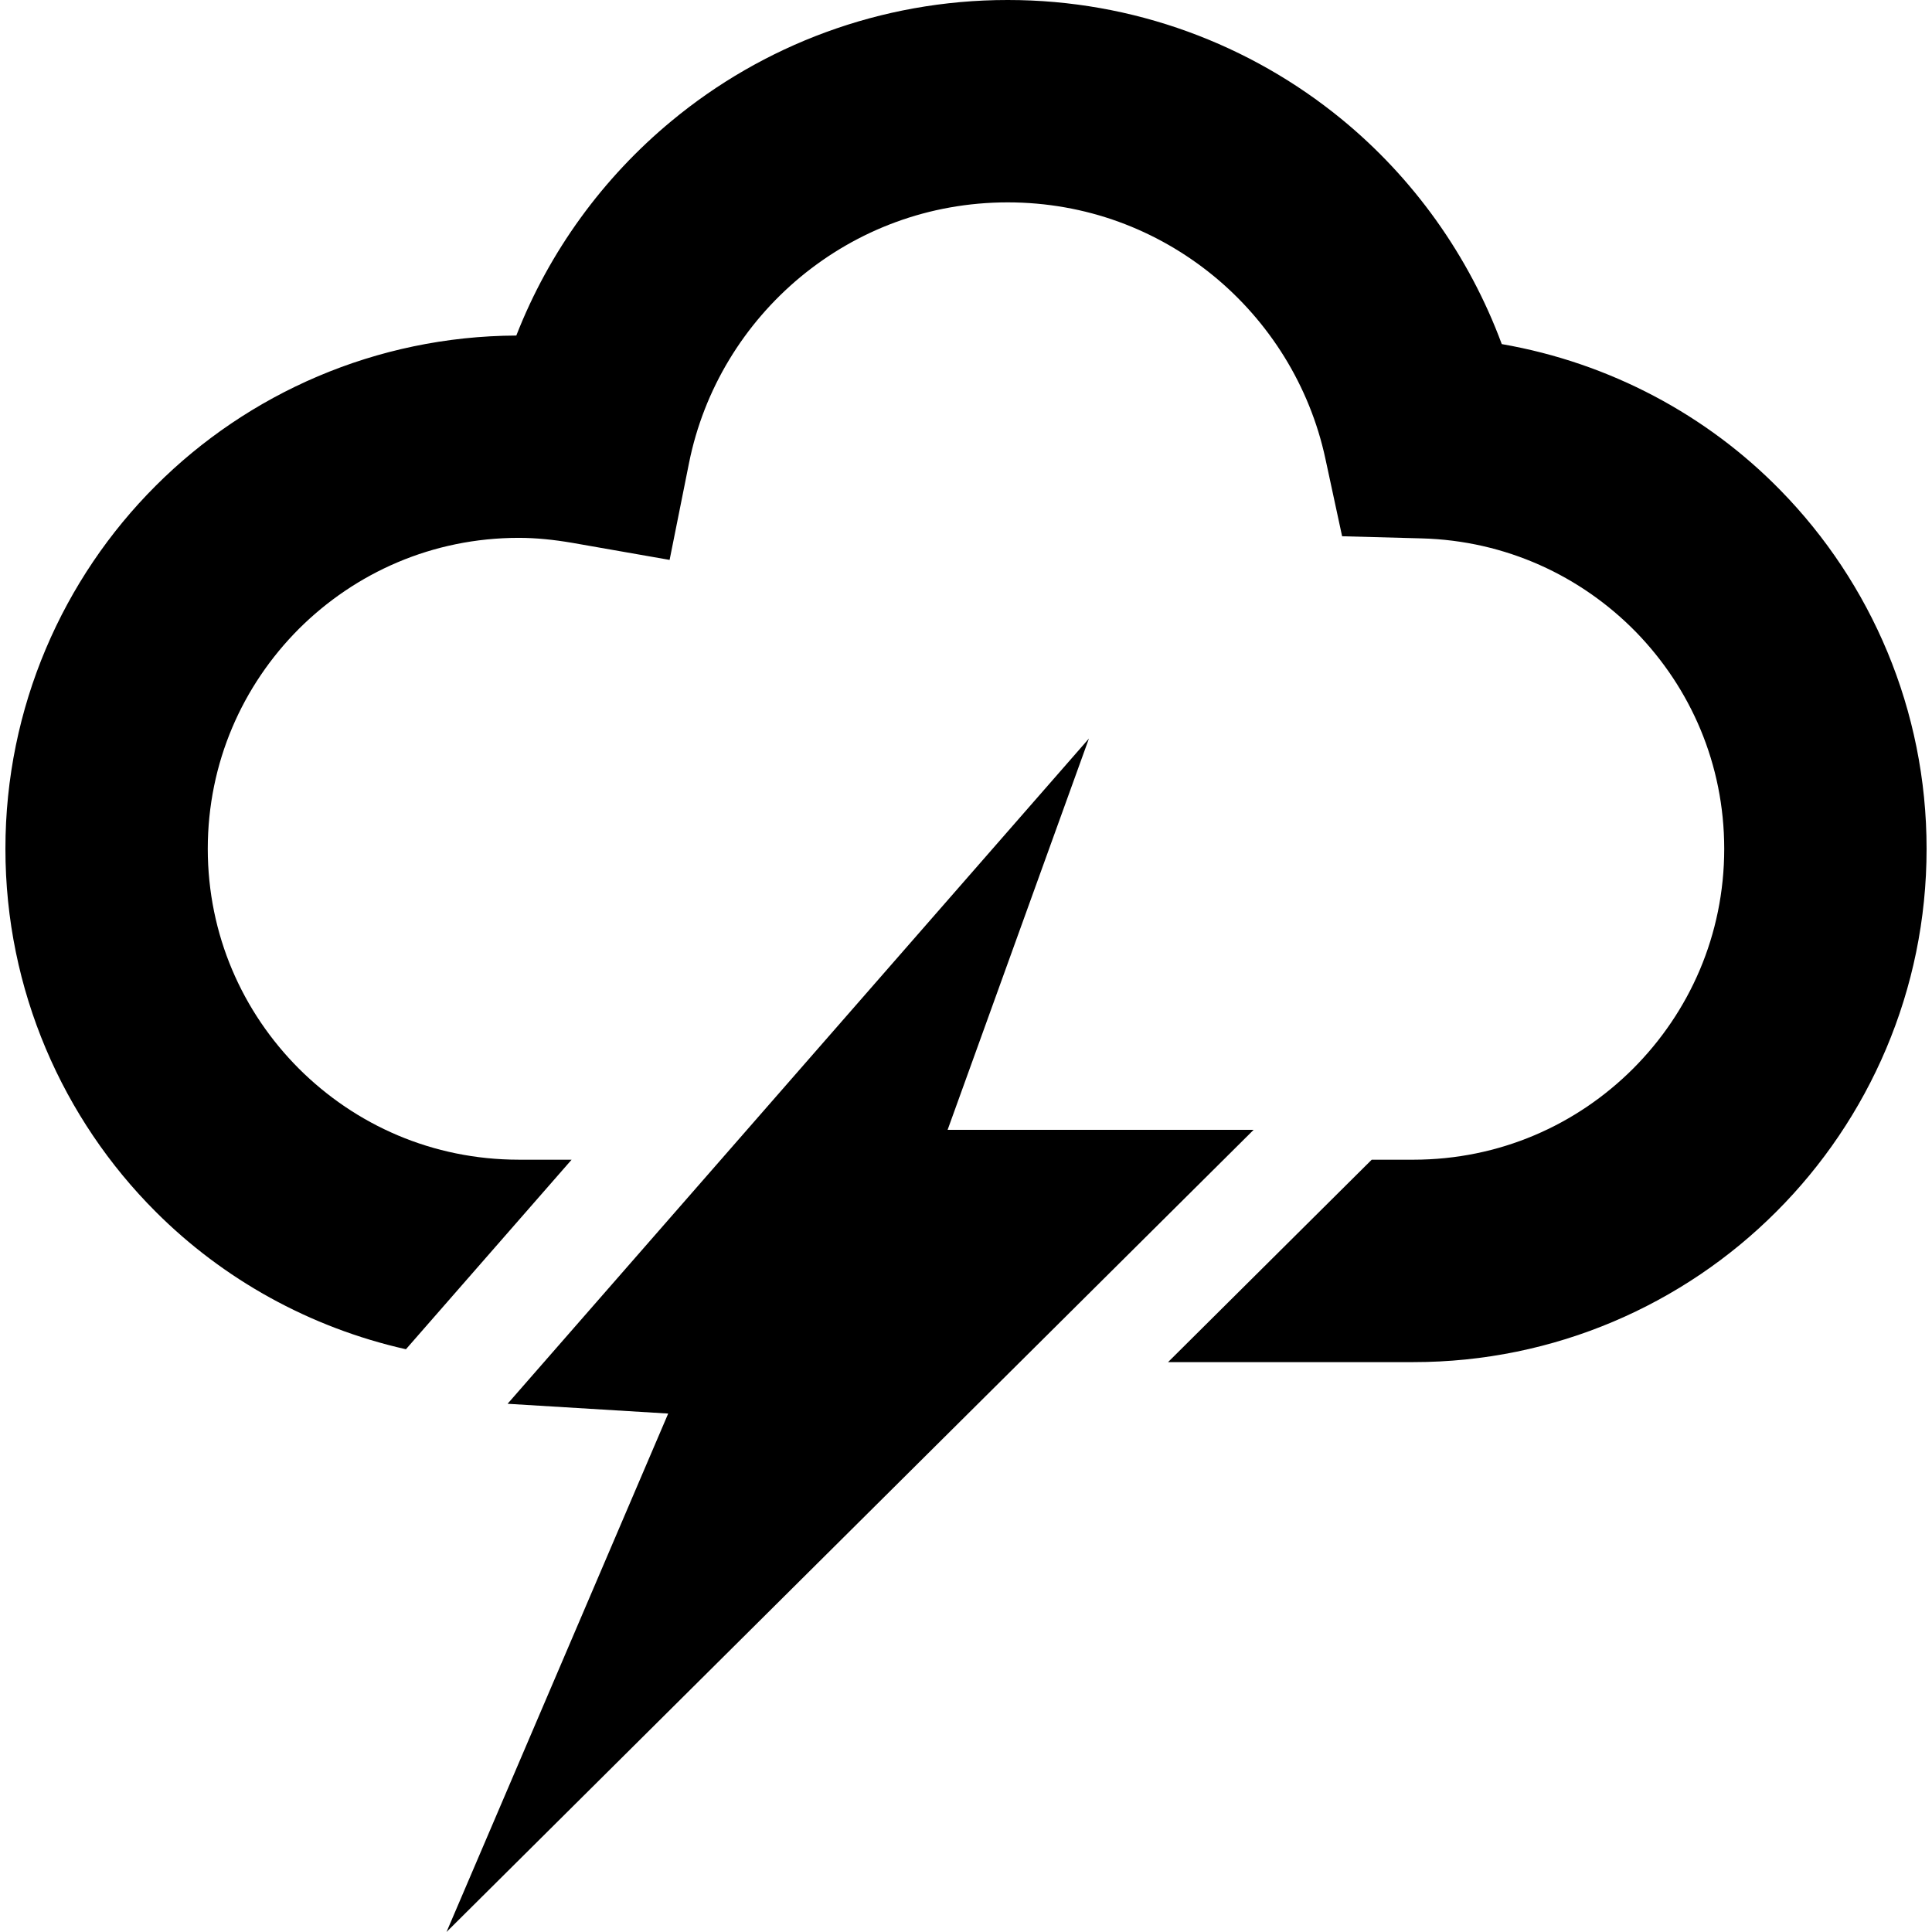
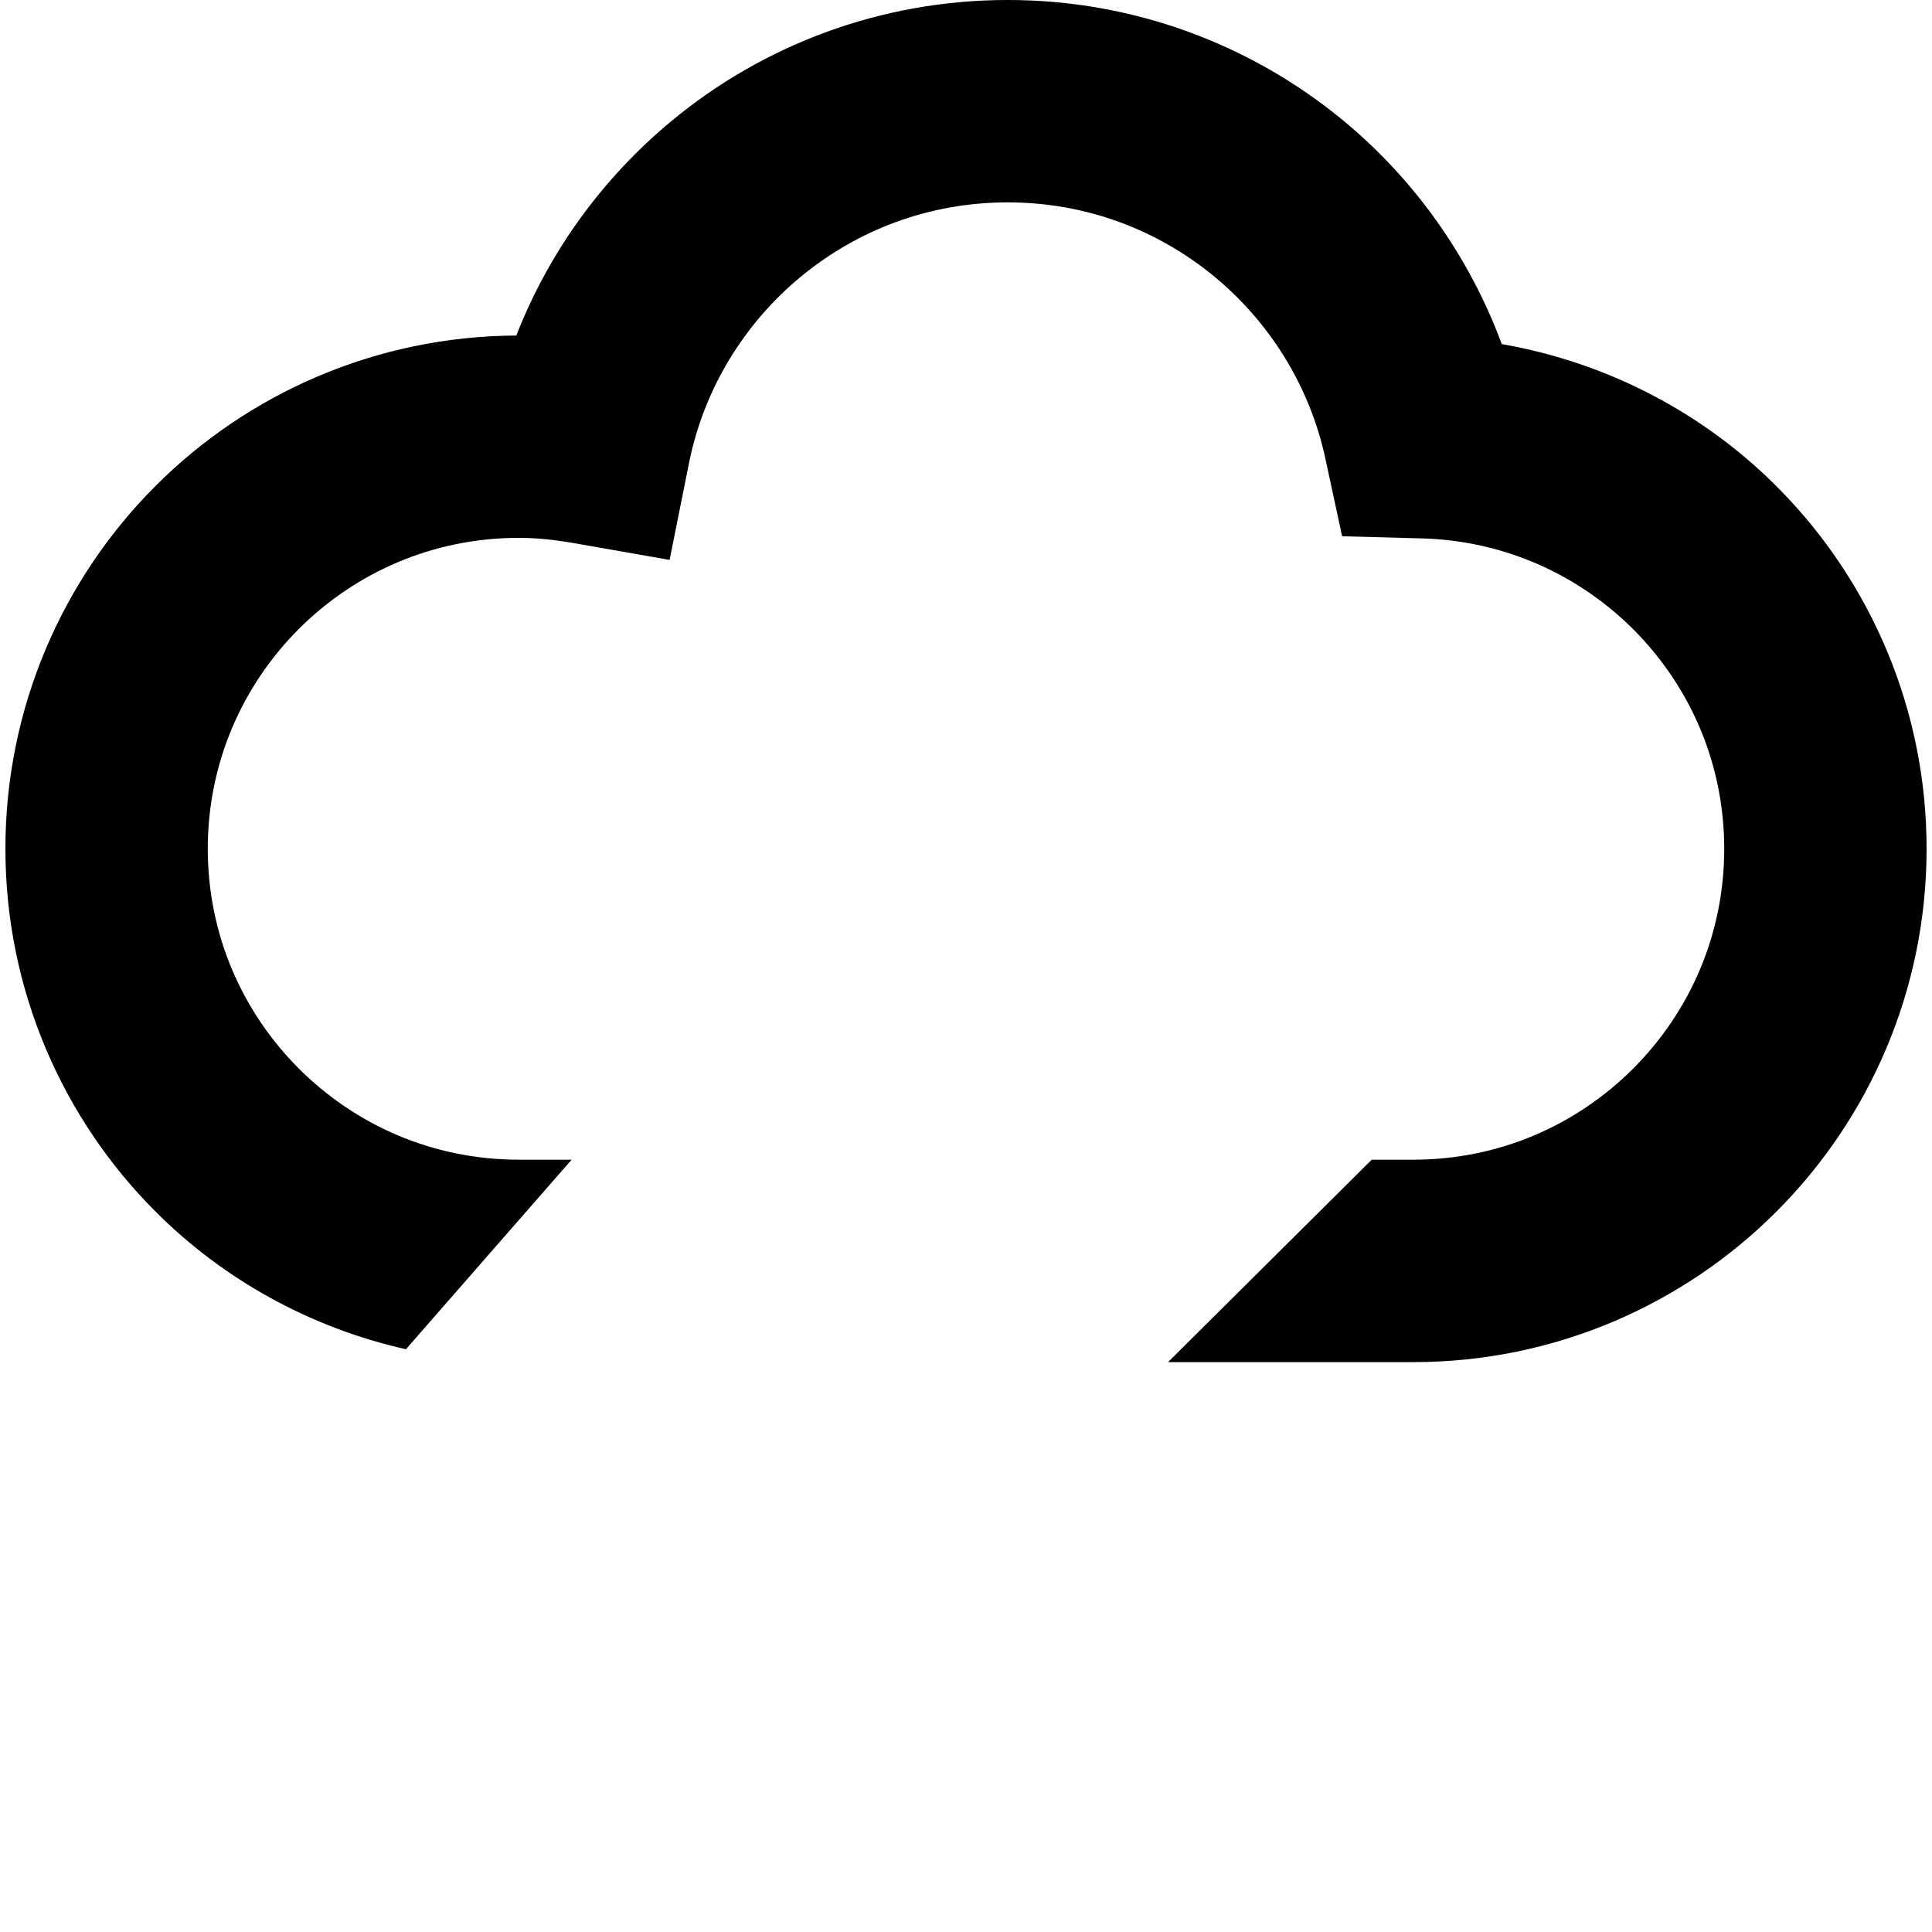
<svg xmlns="http://www.w3.org/2000/svg" version="1.1" id="_x32_" width="800px" height="800px" viewBox="0 0 512 512" xml:space="preserve">
  <style type="text/css">

	.st0{fill:#000000;}

</style>
  <g>
    <path class="st0" d="M471.891,129.984c-19.453-19.938-45.203-33.797-73.906-38.797c-8.734-23.547-23.516-44.125-42.563-59.703   C331.406,11.844,300.484-0.016,267.063,0c-33.797-0.016-65.016,12.063-89.141,32.094c-18.109,15-32.375,34.5-41.094,56.828   c-37.234,0.172-71.156,15.391-95.563,39.813c-24.563,24.531-39.844,58.719-39.828,96.203   c-0.016,37.469,15.266,71.656,39.828,96.188c17.828,17.844,40.766,30.688,66.313,36.438l43.906-50.234c-5.141,0-9.875,0-14.016,0   c-22.844-0.016-43.266-9.172-58.266-24.141c-14.953-14.984-24.125-35.406-24.141-58.25c0.016-22.844,9.188-43.281,24.141-58.281   c15-14.938,35.422-24.109,58.266-24.125c4.578,0,9.281,0.484,14.219,1.328l25.766,4.516l5.141-25.656   c3.938-19.656,14.609-36.938,29.547-49.328c14.969-12.375,33.938-19.75,54.922-19.766c20.734,0.016,39.516,7.234,54.422,19.391   c14.859,12.156,25.578,29.156,29.75,48.5l4.438,20.594l21.063,0.563c22.313,0.594,42.234,9.938,56.797,24.797   c14.516,14.922,23.391,35,23.406,57.469c-0.016,22.844-9.188,43.266-24.141,58.25c-14.984,14.969-35.422,24.125-58.25,24.141   c-3.328,0-7.031,0-11.031,0l-53.969,53.641c26.297,0,49.563,0,65,0c37.469,0.016,71.656-15.281,96.172-39.844   c24.578-24.531,39.859-58.703,39.844-96.188C510.578,188.063,495.781,154.391,471.891,129.984z" />
-     <polygon class="st0" points="332.219,299.422 251.125,299.422 288.578,195.719 134.516,372.016 177.078,374.609 118.328,512  " />
  </g>
</svg>